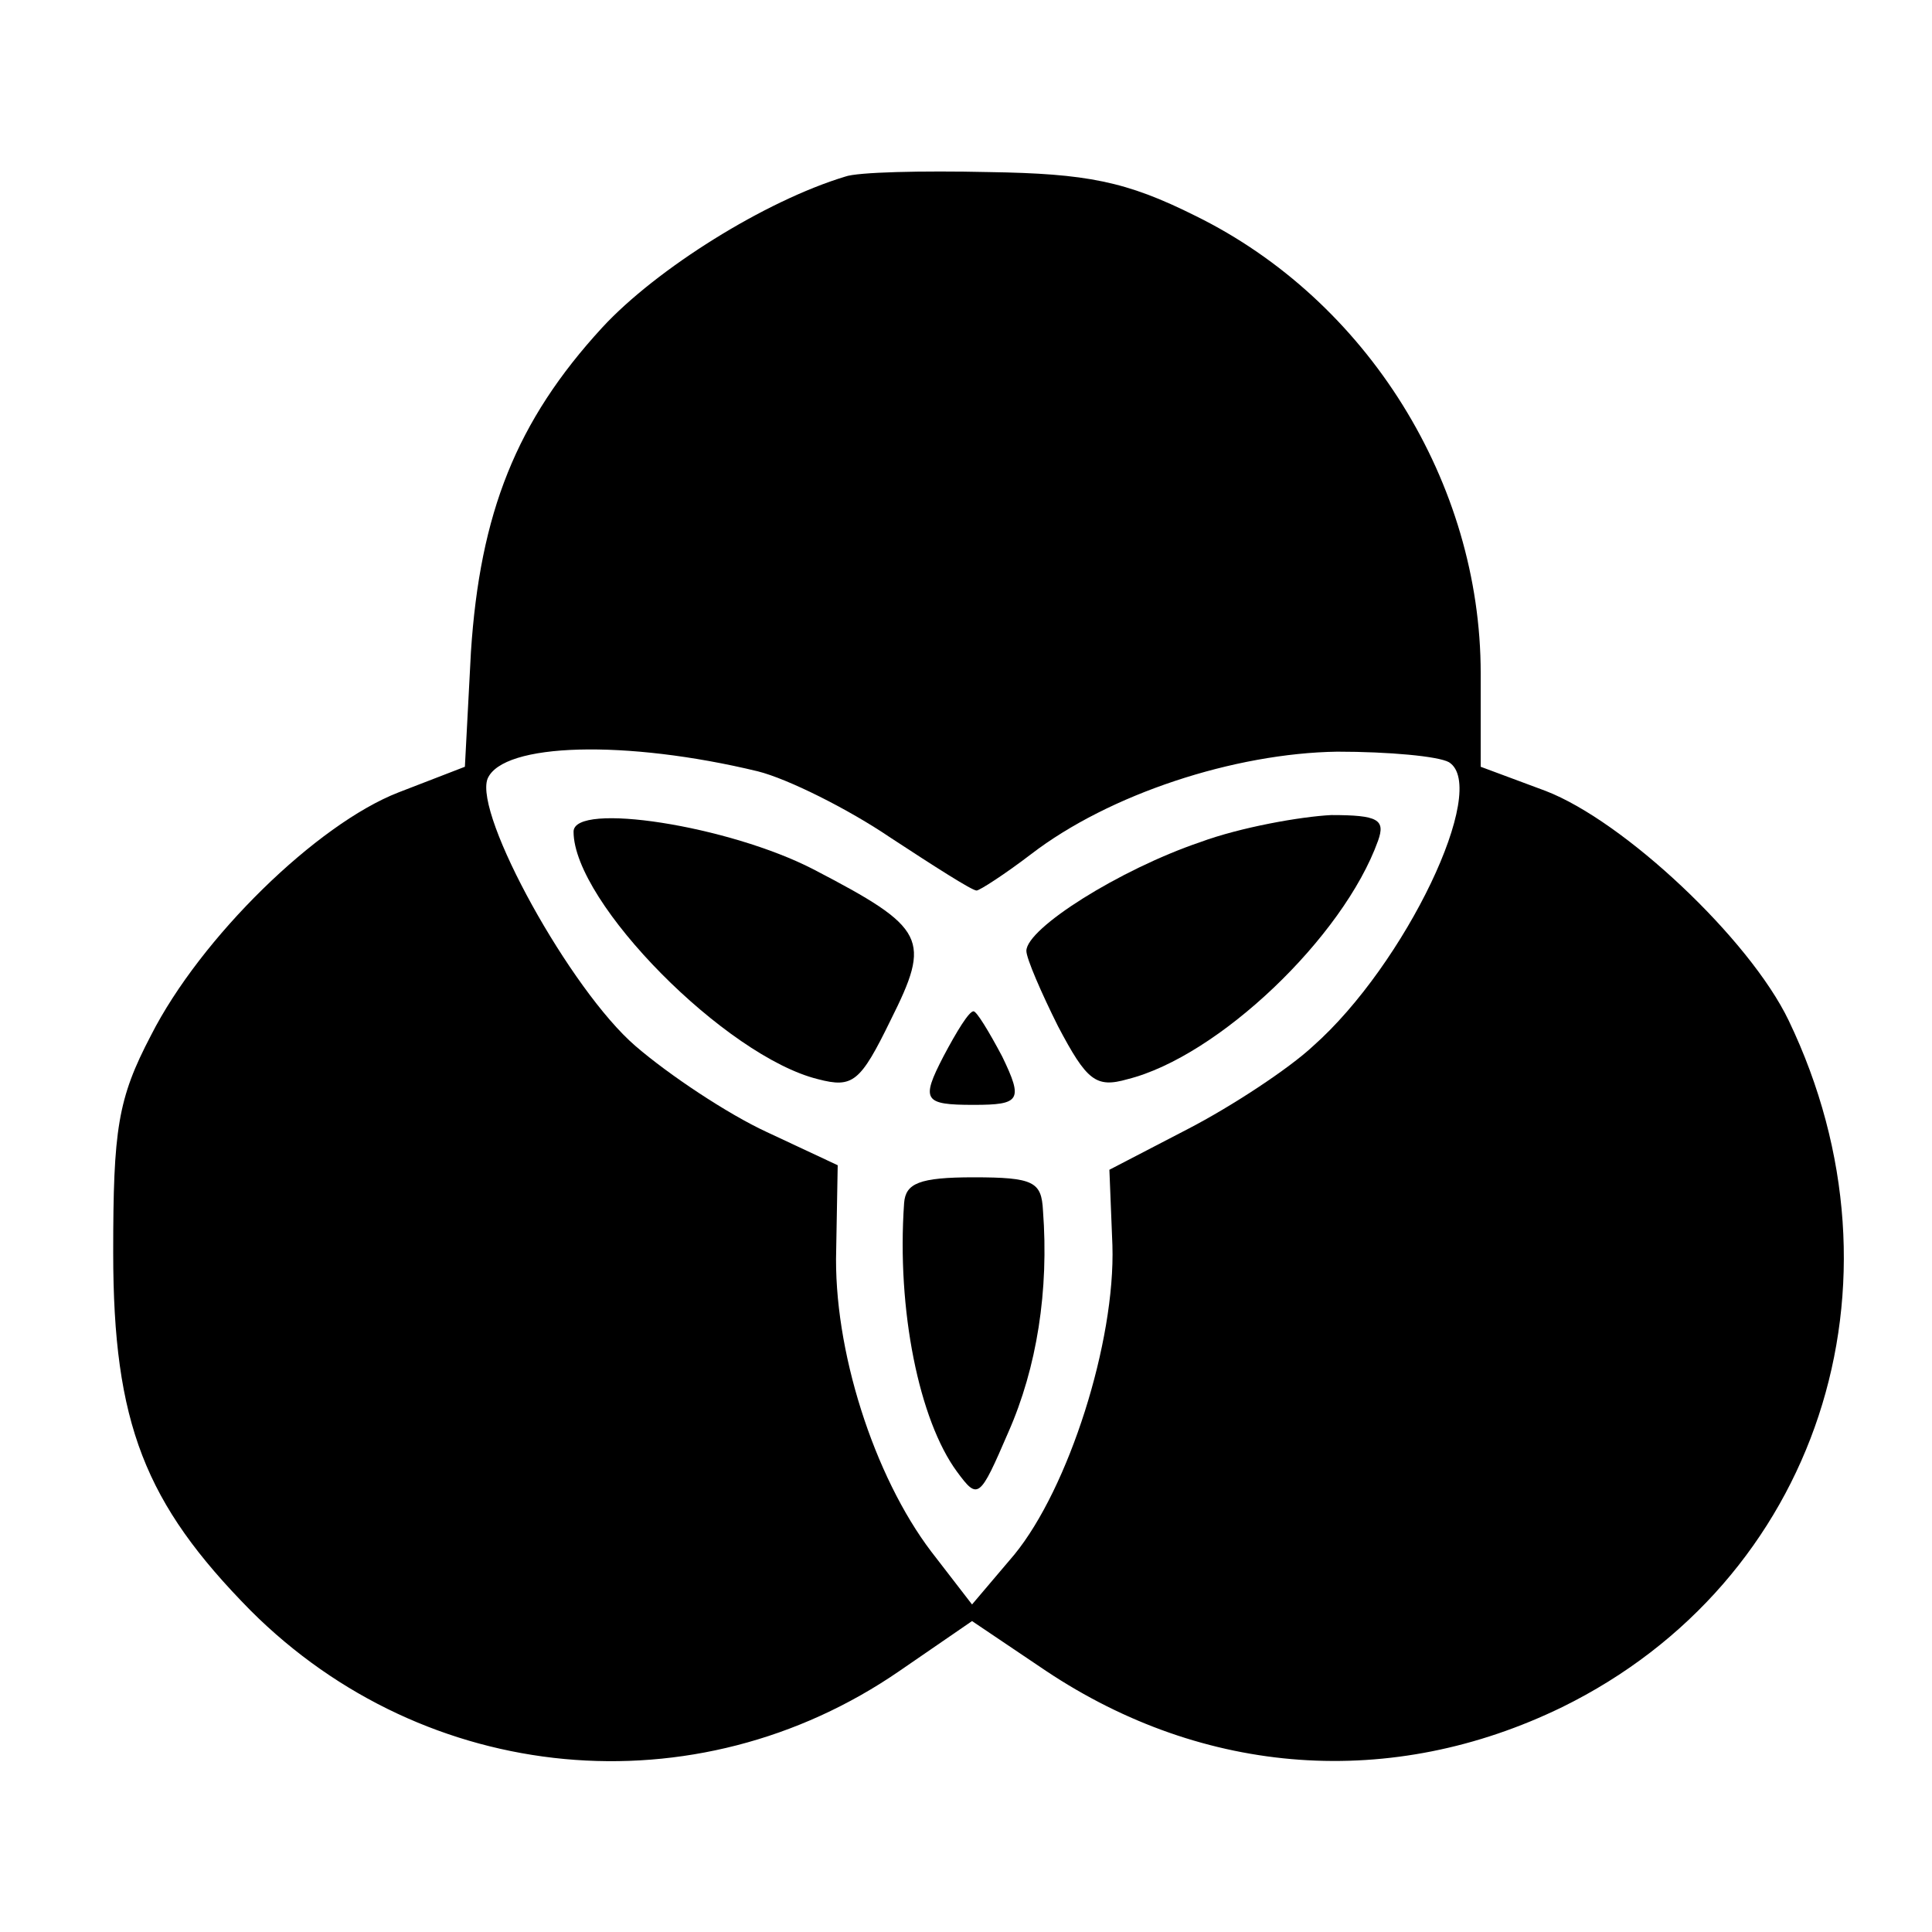
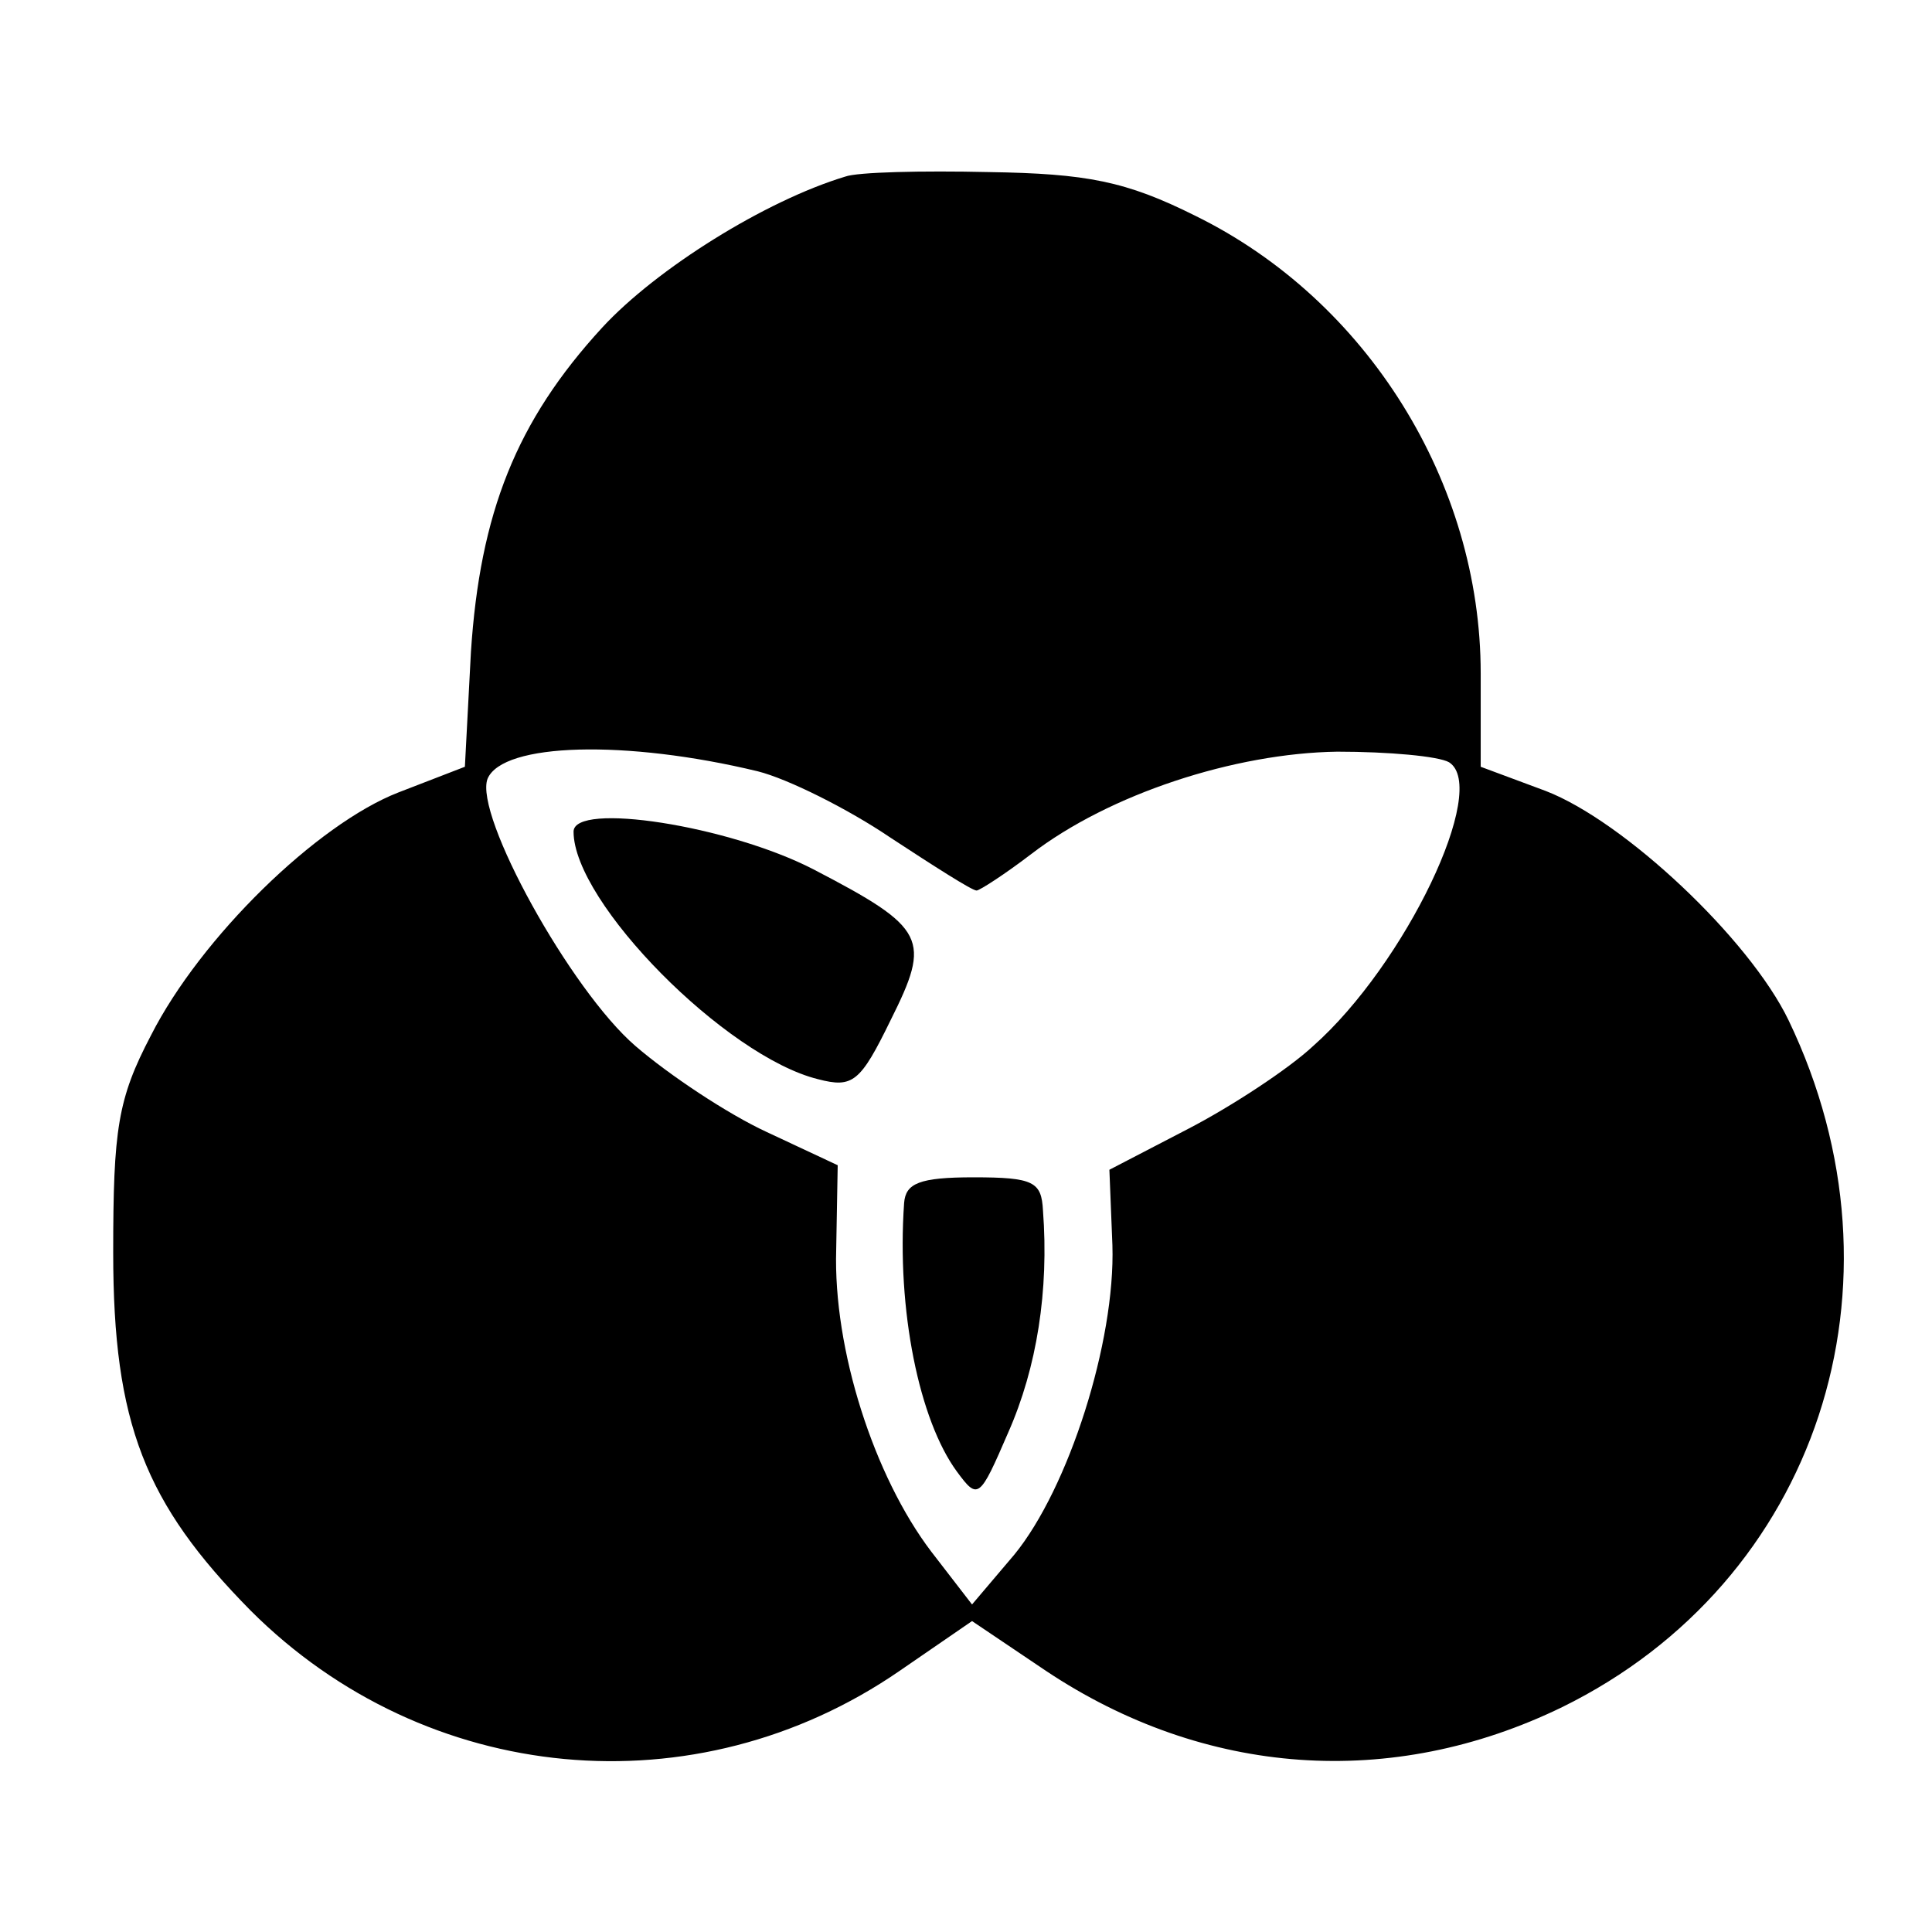
<svg xmlns="http://www.w3.org/2000/svg" version="1.0" width="128pt" height="128pt" viewBox="0 0 128 128" preserveAspectRatio="xMidYMid meet">
  <g transform="translate(0,128) scale(0.1,-0.1)" fill="#000000" stroke="none">
    <path d="M560 1163 c-53 -16 -125 -61 -161 -100 -57 -62 -81 -123 -87 -215 l-4 -76 -44 -17 c-54 -21 -131 -96 -164 -161 -22 -42 -25 -62 -25 -144 0 -113 21 -166 91 -237 116 -116 295 -133 430 -40 l48 33 49 -33 c105 -70 229 -79 342 -24 169 83 234 280 150 455 -26 54 -109 132 -161 152 l-43 16 0 62 c0 126 -75 247 -189 303 -46 23 -72 28 -137 29 -44 1 -87 0 -95 -3z m-58 -394 c20 -5 60 -25 88 -44 29 -19 54 -35 57 -35 2 0 19 11 36 24 52 40 135 67 203 68 34 0 67 -3 74 -7 27 -17 -29 -134 -90 -188 -16 -15 -54 -40 -83 -55 l-52 -27 2 -50 c2 -64 -29 -161 -65 -205 l-28 -33 -27 35 c-38 50 -65 134 -63 200 l1 56 -47 22 c-26 12 -65 38 -87 57 -43 37 -107 153 -98 177 10 24 92 26 179 5z" />
    <path d="M380 729 c0 -47 101 -149 162 -164 23 -6 28 -2 48 39 27 54 24 61 -51 100 -56 29 -159 45 -159 25z" />
-     <path d="M795 722 c-53 -18 -115 -57 -115 -72 0 -5 10 -28 21 -50 19 -36 25 -41 46 -35 60 15 143 94 166 158 5 14 0 17 -31 17 -20 -1 -60 -8 -87 -18z" />
-     <path d="M625 580 c-15 -29 -13 -32 20 -32 31 0 33 3 19 32 -9 17 -17 30 -19 30 -3 0 -11 -13 -20 -30z" />
+     <path d="M625 580 z" />
    <path d="M599 483 c-5 -71 10 -144 35 -178 14 -19 15 -18 34 26 19 43 27 94 23 147 -1 19 -6 22 -46 22 -36 0 -45 -4 -46 -17z" />
  </g>
</svg>